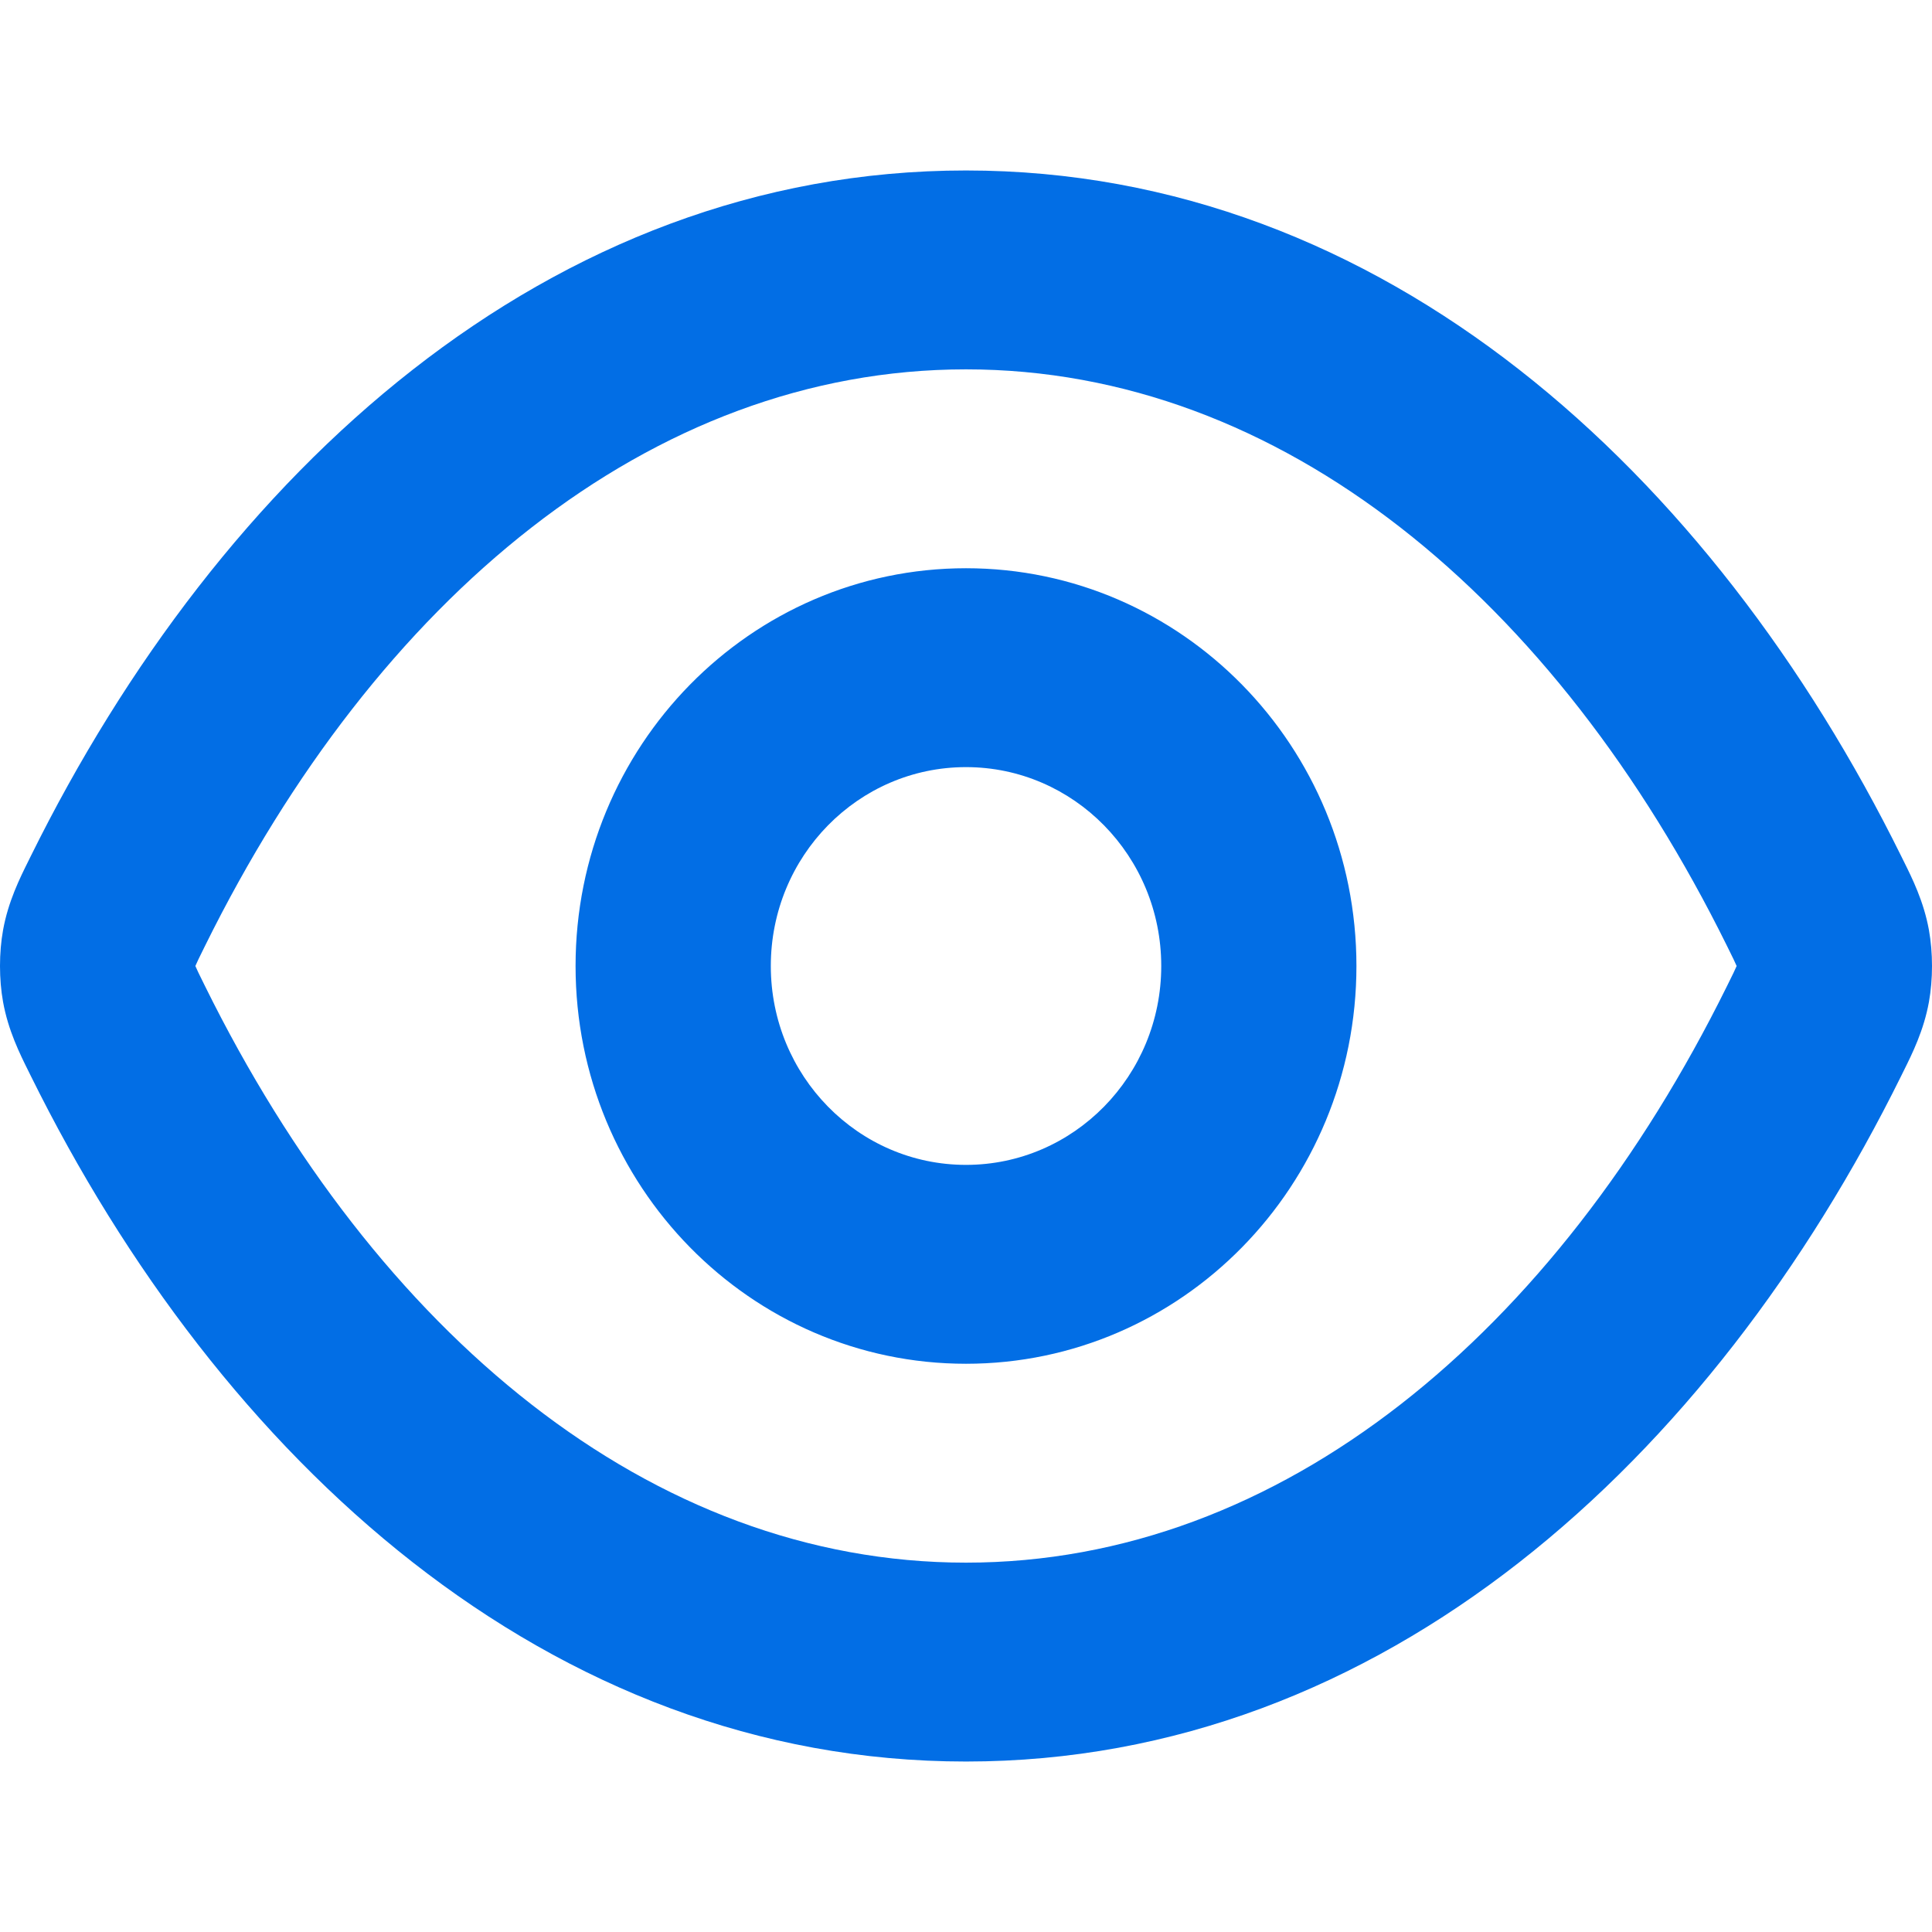
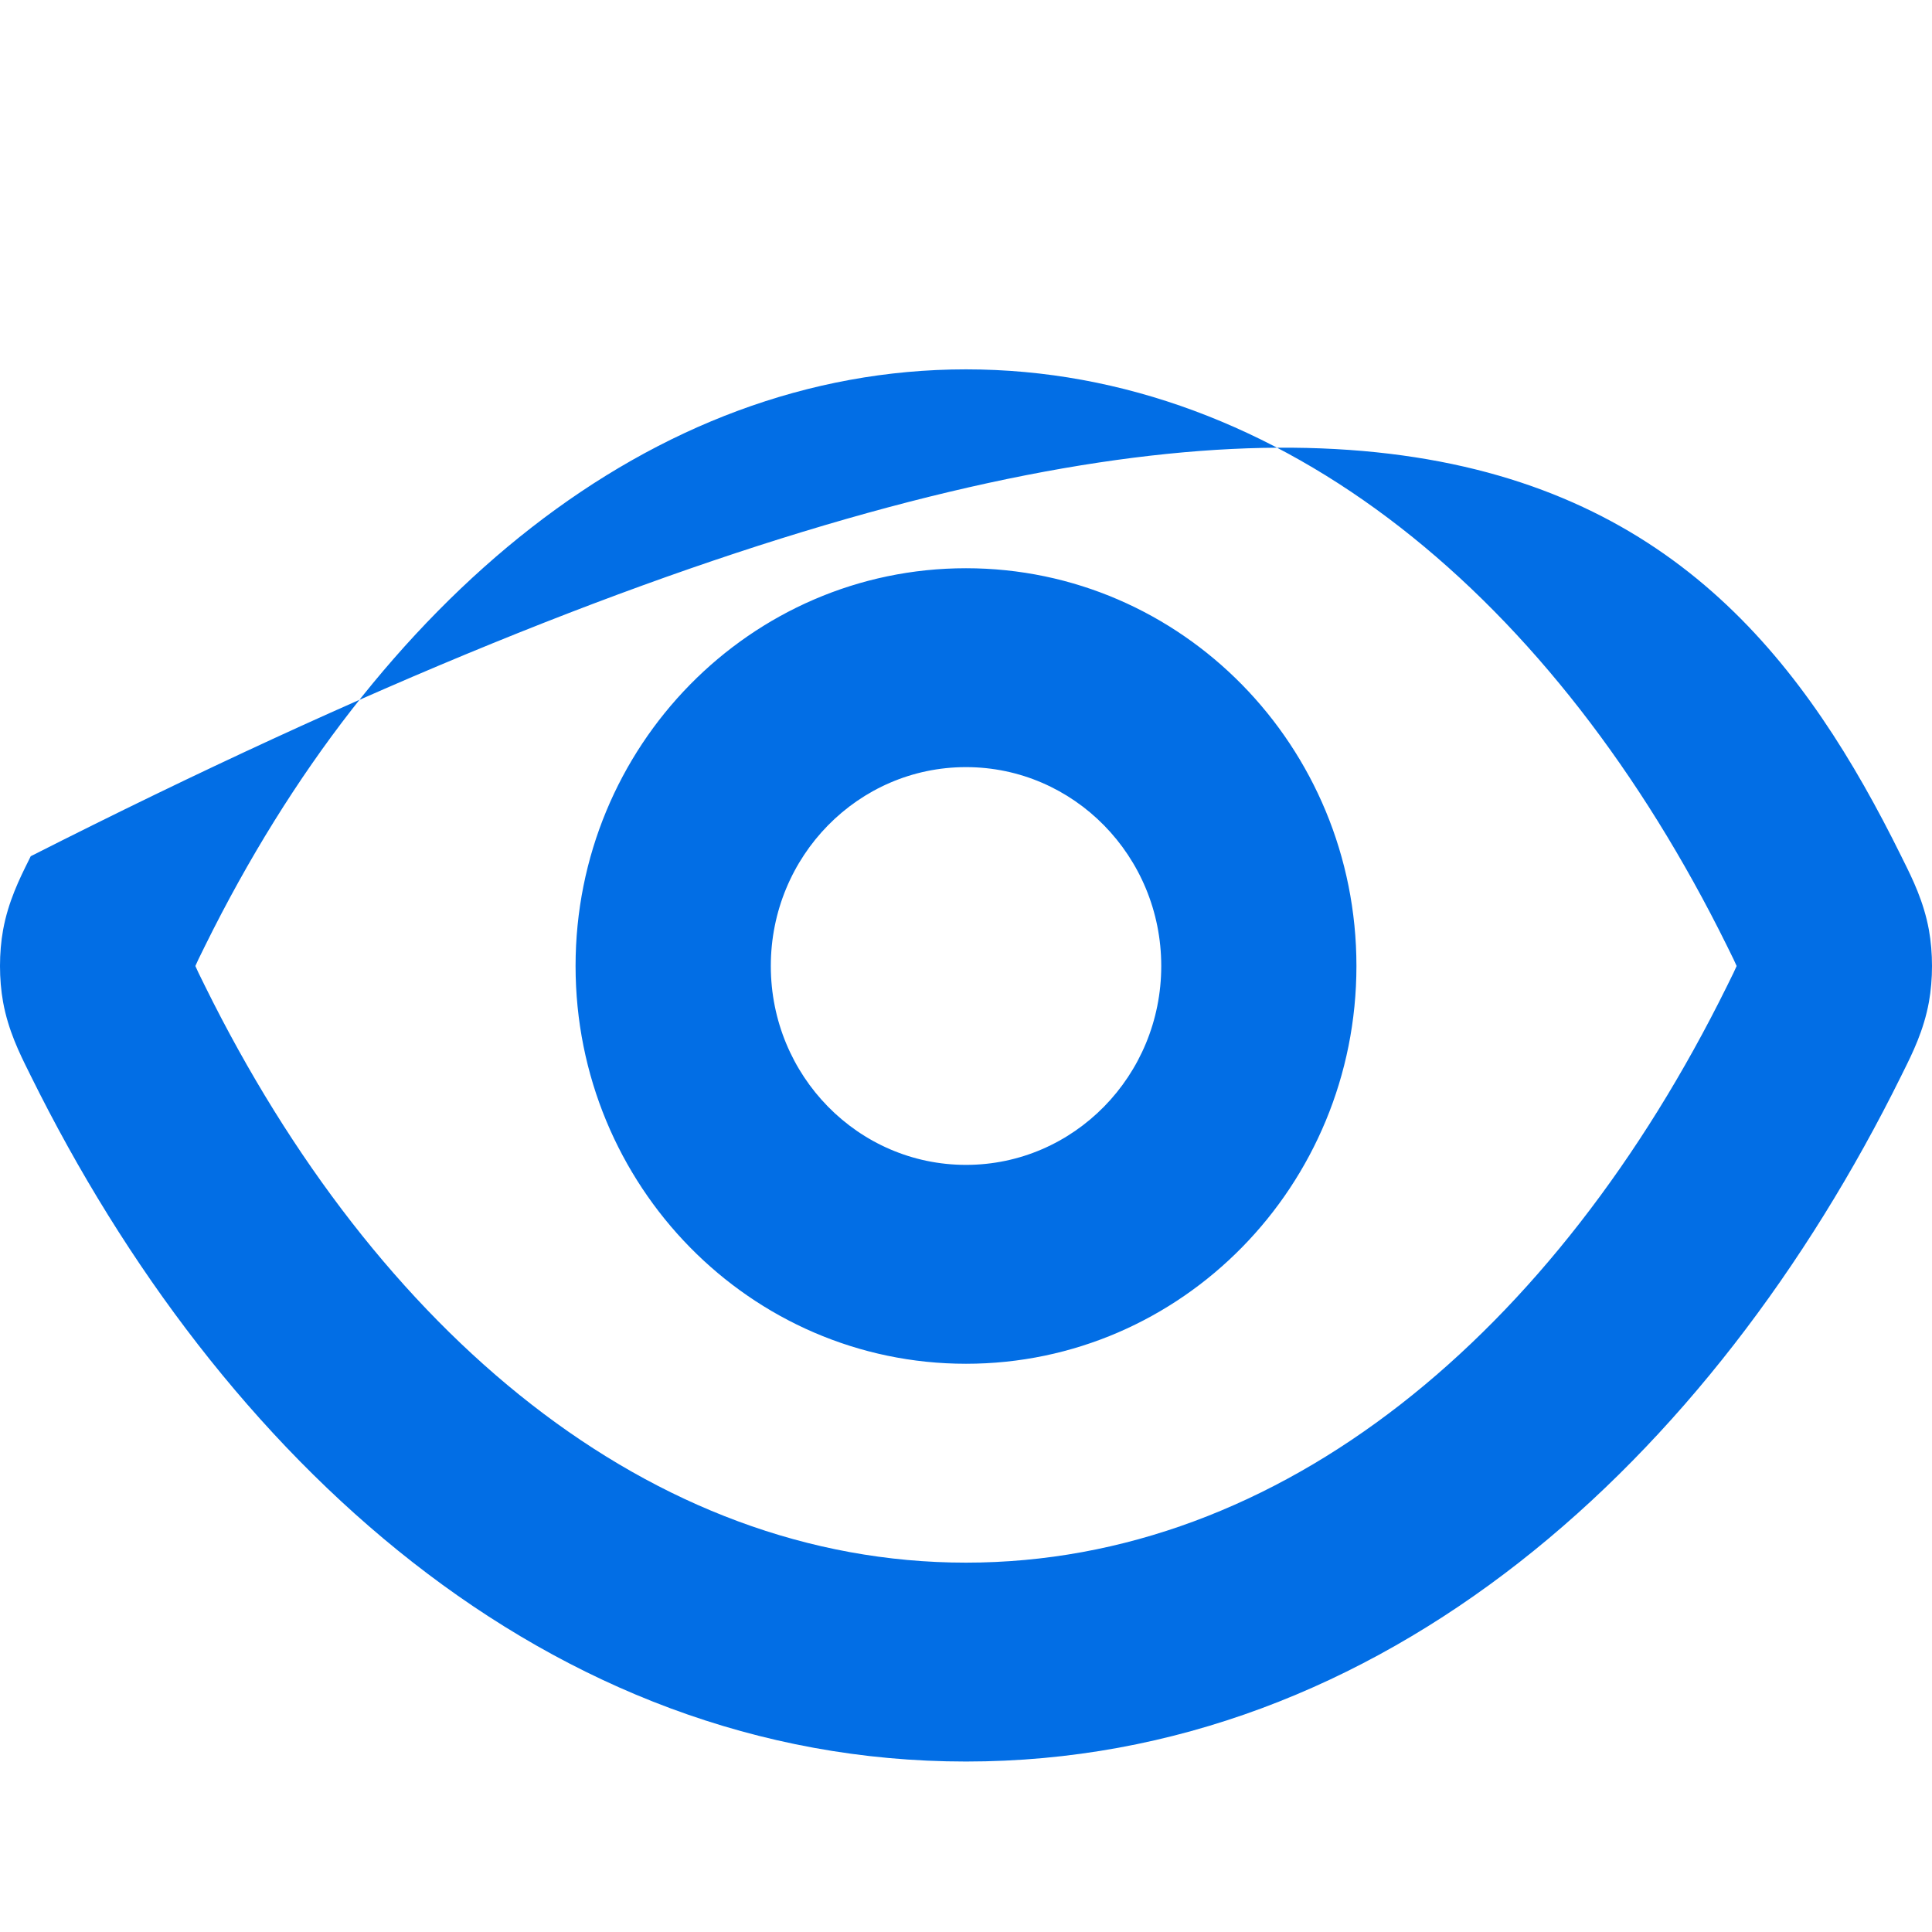
<svg xmlns="http://www.w3.org/2000/svg" width="30" height="30" viewBox="0 0 34 28" fill="none">
-   <path fill-rule="evenodd" clip-rule="evenodd" d="M17 3.5C11.447 3.5 6.624 7.544 3.61 13.642C3.56 13.742 3.524 13.816 3.493 13.88C3.466 13.937 3.449 13.974 3.438 14C3.449 14.026 3.466 14.063 3.493 14.12C3.524 14.184 3.56 14.258 3.61 14.358C6.624 20.456 11.447 24.5 17 24.5C22.553 24.5 27.376 20.456 30.39 14.358C30.44 14.258 30.476 14.184 30.507 14.12C30.534 14.063 30.551 14.026 30.562 14C30.551 13.974 30.534 13.937 30.507 13.88C30.476 13.816 30.44 13.742 30.39 13.642C27.376 7.544 22.553 3.5 17 3.5ZM0.541 12.068C3.873 5.327 9.648 0 17 0C24.352 0 30.127 5.327 33.459 12.068C33.471 12.092 33.483 12.117 33.496 12.143C33.653 12.458 33.855 12.865 33.946 13.367C34.018 13.766 34.018 14.234 33.946 14.633C33.855 15.135 33.653 15.542 33.496 15.857C33.483 15.883 33.471 15.908 33.459 15.932C30.127 22.673 24.352 28 17 28C9.648 28 3.873 22.673 0.541 15.932C0.529 15.908 0.517 15.883 0.504 15.857C0.347 15.542 0.145 15.135 0.054 14.633C-0.018 14.234 -0.018 13.766 0.054 13.367C0.145 12.865 0.347 12.458 0.504 12.143C0.517 12.117 0.529 12.092 0.541 12.068ZM17 10.5C15.103 10.5 13.565 12.067 13.565 14C13.565 15.933 15.103 17.5 17 17.5C18.897 17.5 20.436 15.933 20.436 14C20.436 12.067 18.897 10.5 17 10.5ZM10.129 14C10.129 10.134 13.205 7 17 7C20.795 7 23.871 10.134 23.871 14C23.871 17.866 20.795 21 17 21C13.205 21 10.129 17.866 10.129 14Z" fill="#026EE5" />
+   <path fill-rule="evenodd" clip-rule="evenodd" d="M17 3.5C11.447 3.5 6.624 7.544 3.61 13.642C3.56 13.742 3.524 13.816 3.493 13.88C3.466 13.937 3.449 13.974 3.438 14C3.449 14.026 3.466 14.063 3.493 14.12C3.524 14.184 3.56 14.258 3.61 14.358C6.624 20.456 11.447 24.5 17 24.5C22.553 24.5 27.376 20.456 30.39 14.358C30.44 14.258 30.476 14.184 30.507 14.12C30.534 14.063 30.551 14.026 30.562 14C30.551 13.974 30.534 13.937 30.507 13.88C30.476 13.816 30.44 13.742 30.39 13.642C27.376 7.544 22.553 3.5 17 3.5ZM0.541 12.068C24.352 0 30.127 5.327 33.459 12.068C33.471 12.092 33.483 12.117 33.496 12.143C33.653 12.458 33.855 12.865 33.946 13.367C34.018 13.766 34.018 14.234 33.946 14.633C33.855 15.135 33.653 15.542 33.496 15.857C33.483 15.883 33.471 15.908 33.459 15.932C30.127 22.673 24.352 28 17 28C9.648 28 3.873 22.673 0.541 15.932C0.529 15.908 0.517 15.883 0.504 15.857C0.347 15.542 0.145 15.135 0.054 14.633C-0.018 14.234 -0.018 13.766 0.054 13.367C0.145 12.865 0.347 12.458 0.504 12.143C0.517 12.117 0.529 12.092 0.541 12.068ZM17 10.5C15.103 10.5 13.565 12.067 13.565 14C13.565 15.933 15.103 17.5 17 17.5C18.897 17.5 20.436 15.933 20.436 14C20.436 12.067 18.897 10.5 17 10.5ZM10.129 14C10.129 10.134 13.205 7 17 7C20.795 7 23.871 10.134 23.871 14C23.871 17.866 20.795 21 17 21C13.205 21 10.129 17.866 10.129 14Z" fill="#026EE5" />
</svg>